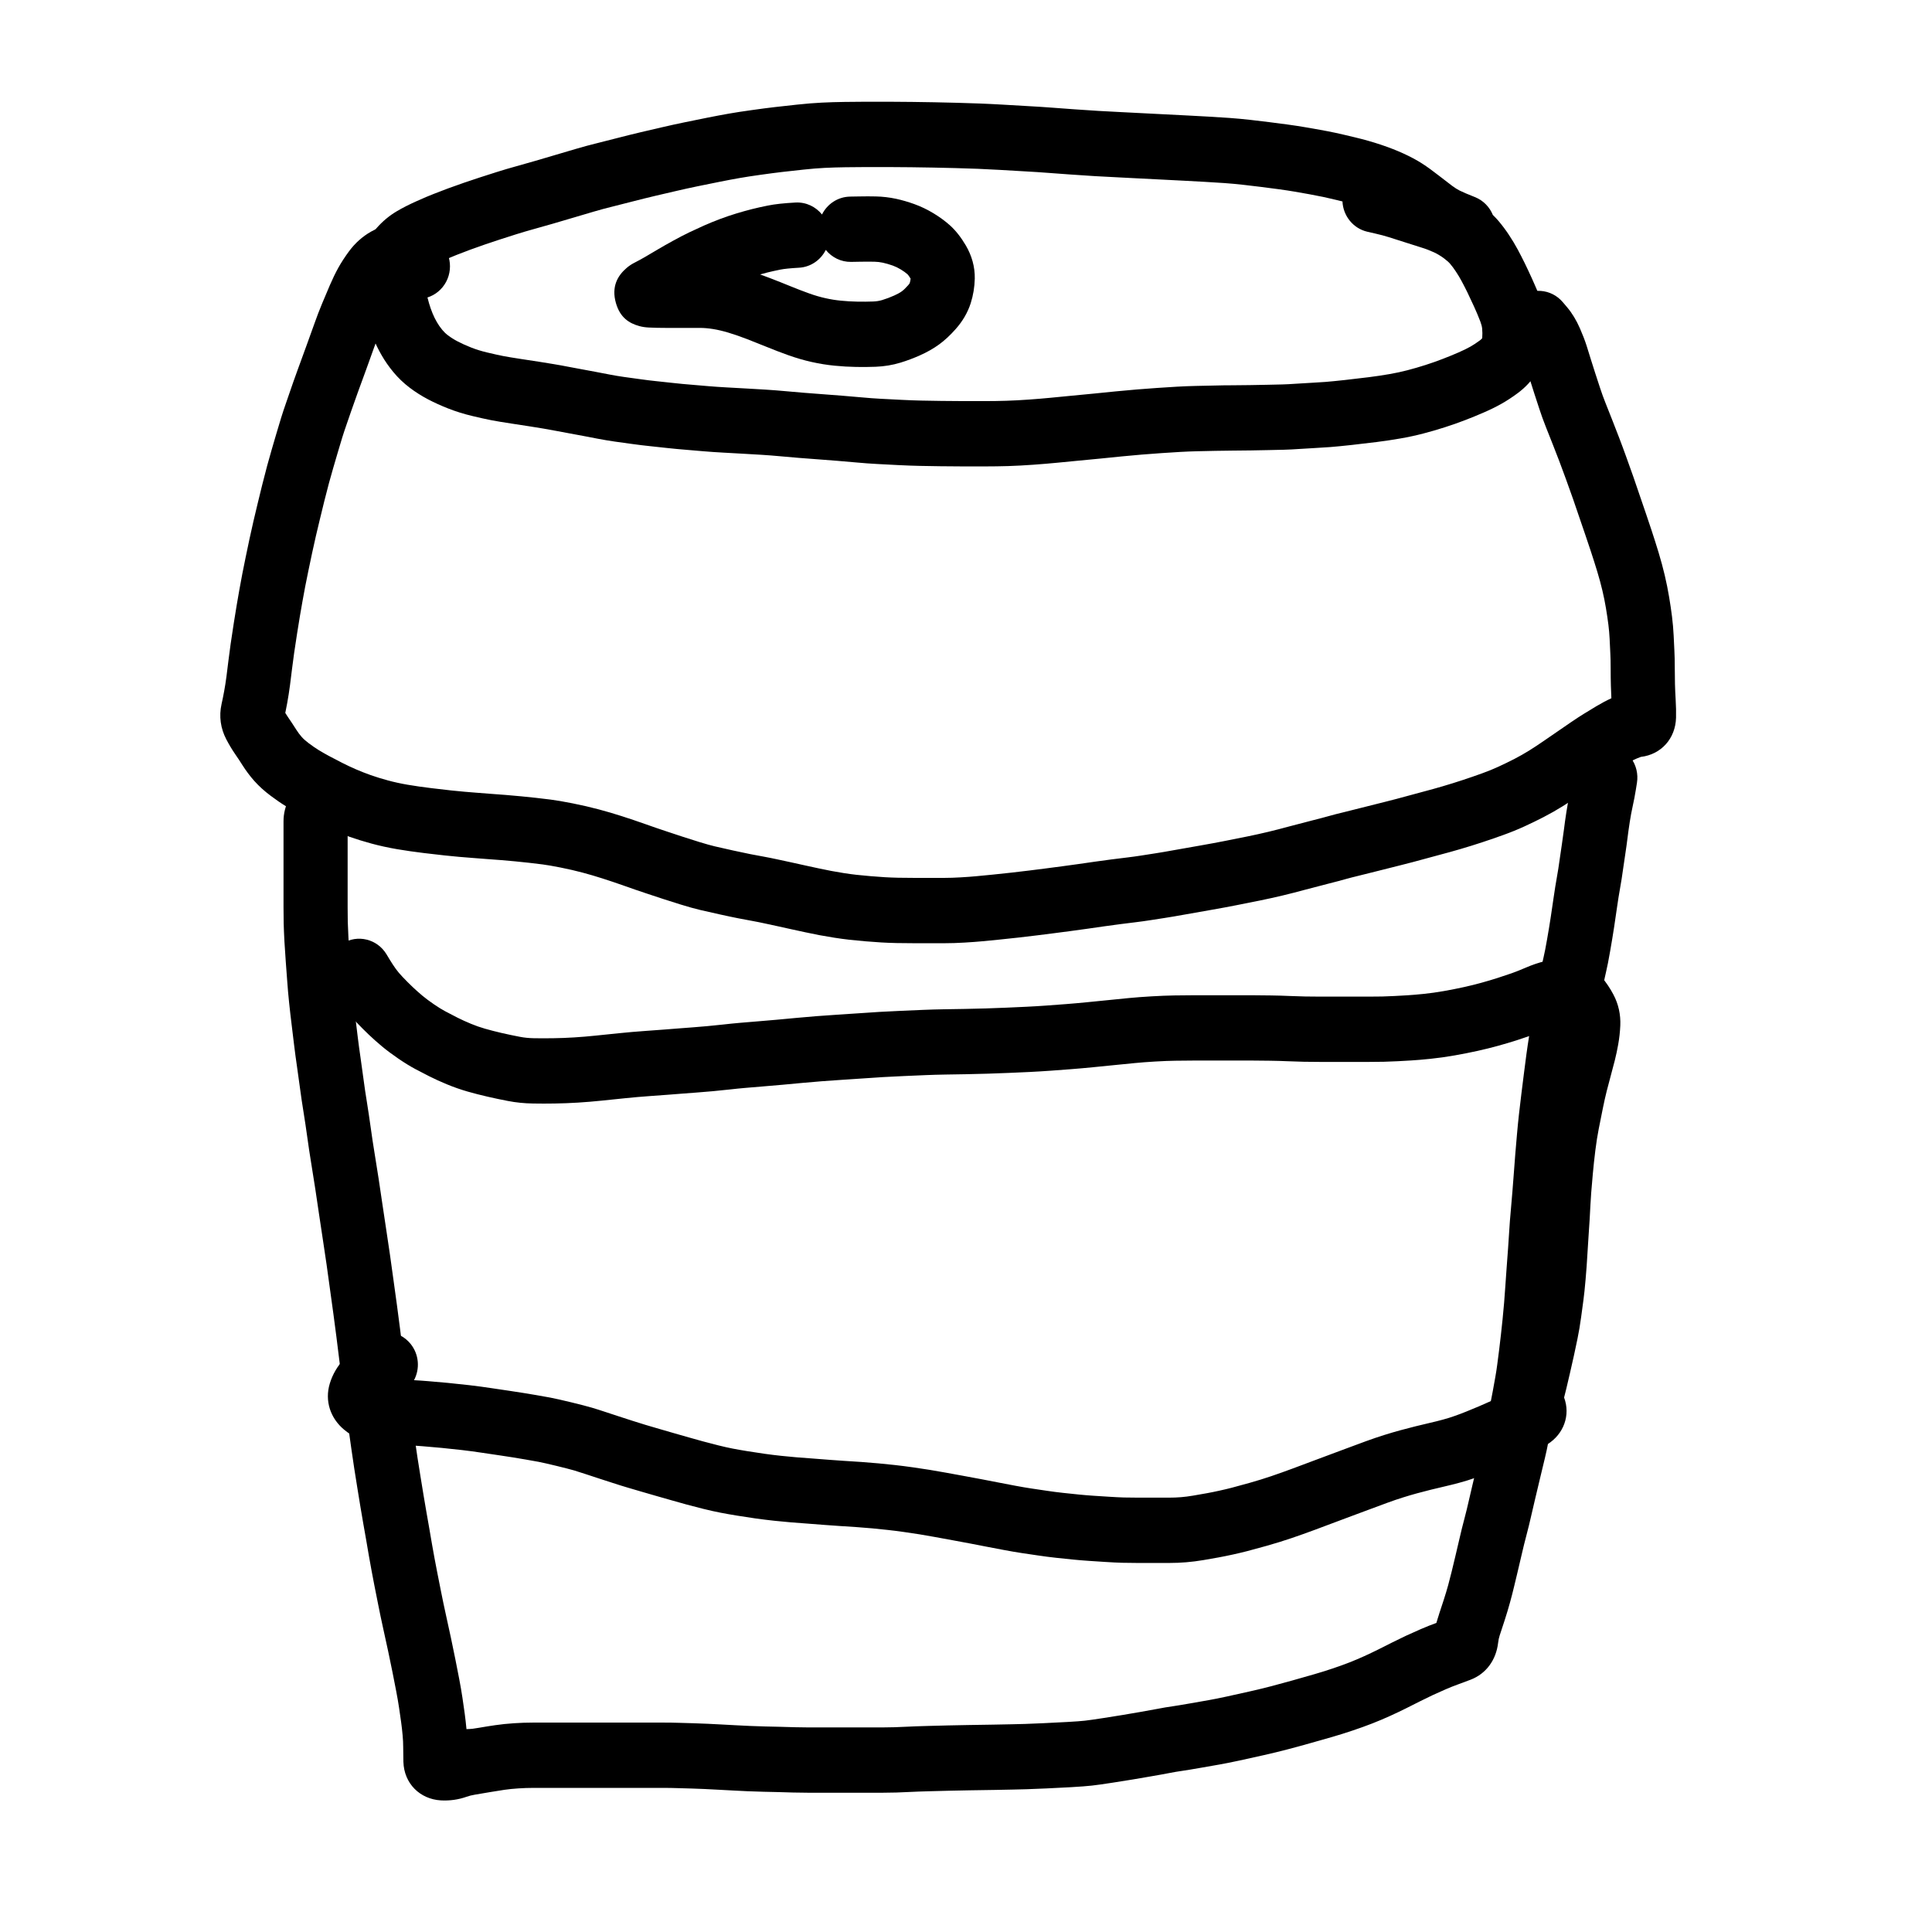
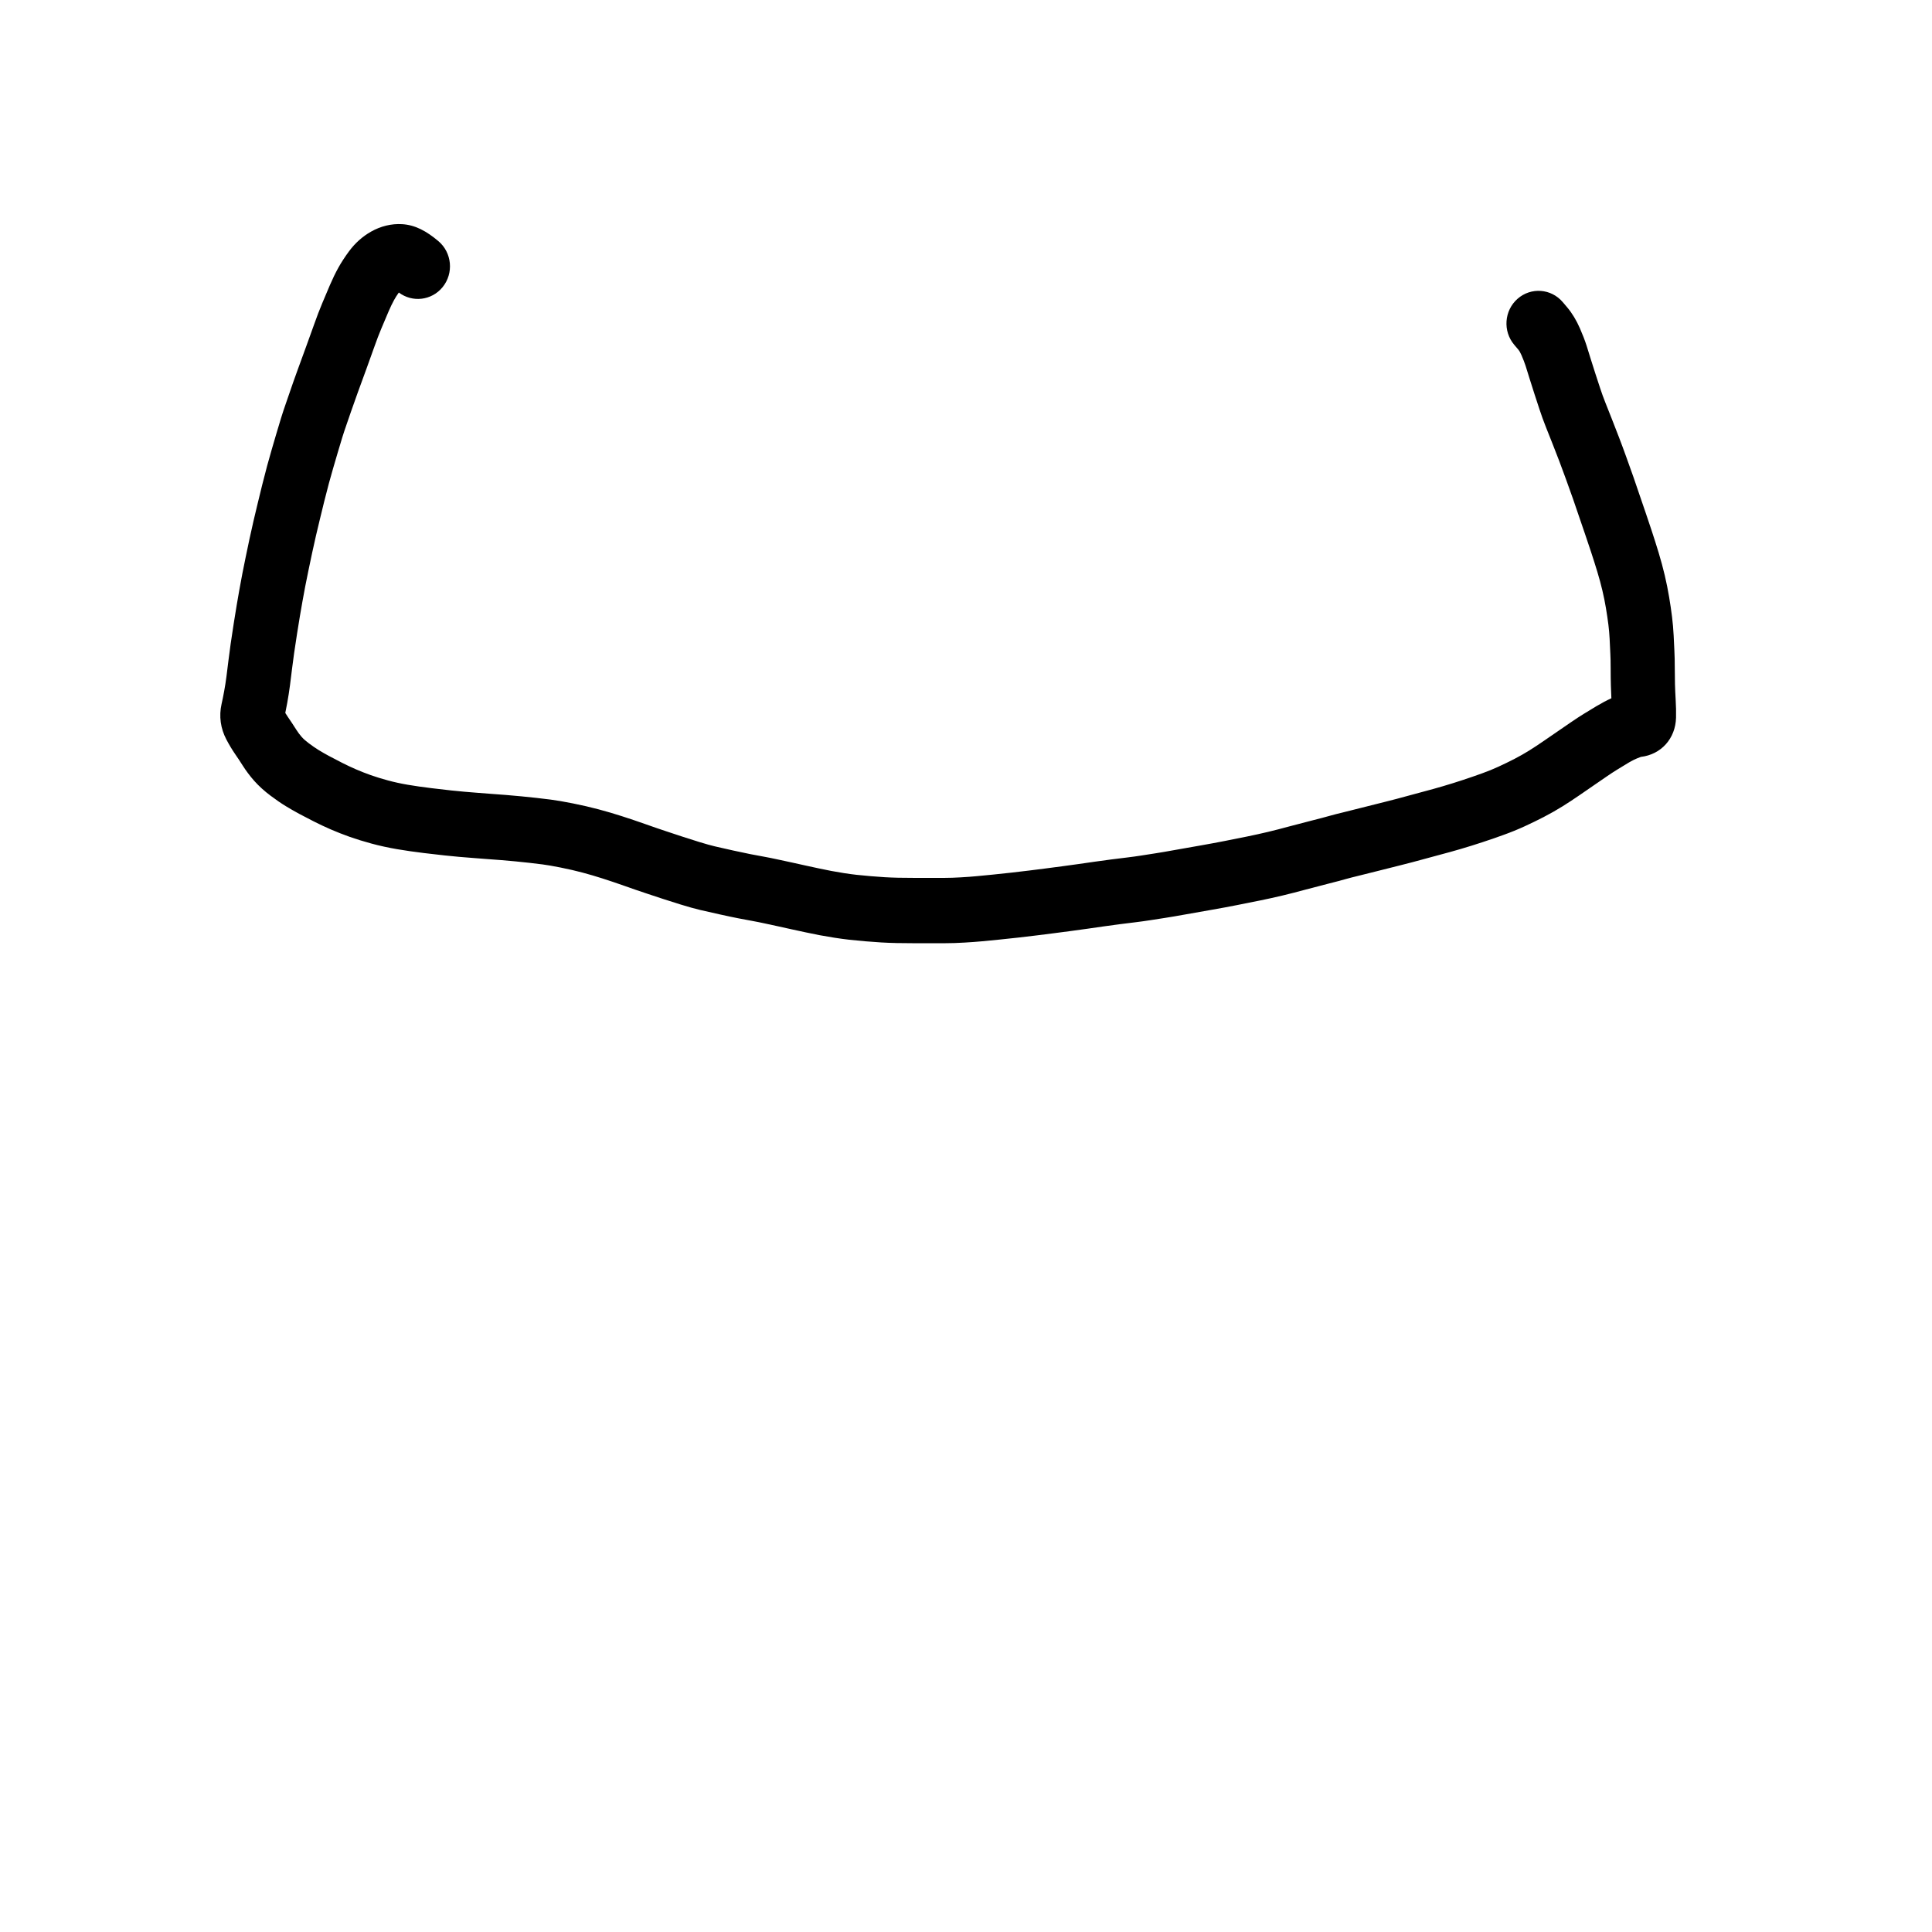
<svg xmlns="http://www.w3.org/2000/svg" fill="#000000" width="800px" height="800px" version="1.1" viewBox="144 144 512 512">
  <g>
-     <path d="m494.41 196.14c-1.082-0.23-2.242-0.457-3.449-0.672-1.344-0.234-2.66-0.465-3.91-0.688-1.172-0.203-2.539-0.41-4.106-0.625-1.621-0.223-3.176-0.426-4.699-0.613-1.488-0.188-3.078-0.379-4.762-0.566-1.605-0.184-3.273-0.336-4.992-0.461-1.793-0.129-3.527-0.234-5.203-0.324-1.719-0.094-3.508-0.191-5.367-0.293-1.828-0.102-3.812-0.203-5.953-0.305-2.18-0.102-4.109-0.199-5.797-0.293-1.637-0.09-3.512-0.188-5.625-0.289-2.164-0.102-4.285-0.215-6.379-0.336-2.066-0.125-4.254-0.27-6.59-0.438-2.289-0.168-4.301-0.316-6.059-0.445-1.652-0.129-3.644-0.258-5.992-0.387-2.391-0.133-4.617-0.266-6.648-0.387-1.988-0.117-3.914-0.211-5.754-0.285-1.887-0.066-3.871-0.133-5.949-0.191-2.066-0.059-4.023-0.102-5.879-0.133-1.875-0.035-3.789-0.062-5.773-0.09-1.926-0.031-3.981-0.047-6.168-0.047h-5.828c-1.609 0-3.414 0.016-5.43 0.047-1.945 0.027-3.785 0.082-5.523 0.168-1.68 0.082-3.543 0.234-5.606 0.457-2.168 0.23-4.062 0.438-5.688 0.629-1.59 0.188-3.484 0.434-5.699 0.746-2.164 0.301-4.039 0.59-5.617 0.867-1.621 0.285-3.375 0.613-5.277 0.996-1.91 0.375-3.856 0.77-5.856 1.188-1.941 0.402-3.797 0.809-5.594 1.23-1.836 0.422-3.707 0.859-5.59 1.301-1.859 0.438-3.824 0.926-5.898 1.461-2.152 0.555-4.027 1.031-5.656 1.438-1.441 0.348-3.039 0.781-4.793 1.297-1.863 0.547-3.668 1.078-5.434 1.605-2.637 0.777-2.637 0.777-5.328 1.57-1.816 0.527-3.555 1.02-5.227 1.48-1.527 0.422-3.07 0.875-4.652 1.375-1.613 0.504-3.055 0.965-4.34 1.391-1.266 0.41-2.582 0.852-3.949 1.32-1.336 0.457-2.621 0.914-3.82 1.359-1.277 0.48-2.438 0.926-3.523 1.348-0.91 0.352-2.18 0.891-3.793 1.617-1.449 0.645-2.629 1.246-3.555 1.797-0.328 0.191-0.648 0.441-0.961 0.754-0.086 0.867-0.125 1.848-0.105 2.914 0.02 1.133 0.109 1.973 0.234 2.484 0.258 1.078 0.547 2.176 0.852 3.266 0.266 0.914 0.574 1.797 0.945 2.691 0.32 0.789 0.703 1.559 1.156 2.336 0.391 0.68 0.863 1.359 1.426 2.039 0.422 0.512 0.922 0.992 1.516 1.441 0.738 0.559 1.578 1.09 2.508 1.578 1.051 0.555 2.269 1.105 3.652 1.652 1.281 0.5 2.672 0.934 4.184 1.293 1.777 0.422 3.219 0.742 4.277 0.949 1.082 0.207 2.633 0.465 4.641 0.77 2.102 0.32 3.769 0.574 5.035 0.77 1.227 0.199 2.469 0.398 3.719 0.605 1.324 0.219 2.602 0.449 3.805 0.688 1.109 0.215 2.273 0.434 3.465 0.648 1.285 0.23 2.531 0.461 3.703 0.688 1.207 0.223 2.508 0.473 3.871 0.742 1.238 0.238 2.469 0.445 3.699 0.621 1.348 0.191 2.828 0.395 4.473 0.617 1.527 0.215 2.875 0.379 4.074 0.5 1.289 0.137 2.824 0.301 4.613 0.496 1.691 0.188 3.262 0.336 4.731 0.449 1.555 0.125 3.094 0.258 4.582 0.391 1.41 0.121 3.016 0.23 4.805 0.328 1.879 0.105 3.633 0.203 5.262 0.293 1.645 0.094 3.316 0.191 5.016 0.293 1.781 0.109 3.578 0.25 5.383 0.418 1.676 0.16 3.273 0.297 4.793 0.418 1.547 0.125 3.188 0.25 4.957 0.379 2.613 0.199 2.613 0.199 5.188 0.398 1.719 0.137 3.484 0.289 5.32 0.453 1.672 0.156 3.277 0.277 4.844 0.359 1.645 0.09 3.496 0.184 5.551 0.285 1.992 0.102 3.742 0.164 5.242 0.195 1.57 0.031 3.32 0.062 5.273 0.09 1.891 0.031 3.816 0.047 5.777 0.047h5.867c1.832 0 3.711-0.027 5.613-0.086 1.898-0.059 3.906-0.168 6.027-0.32 2.164-0.156 4.039-0.312 5.594-0.465 1.676-0.172 3.559-0.352 5.668-0.551 2.043-0.188 4.008-0.375 5.894-0.566 1.914-0.195 3.848-0.387 5.793-0.582 1.996-0.199 3.867-0.371 5.641-0.512 1.695-0.129 3.453-0.262 5.301-0.398 1.855-0.133 3.637-0.246 5.34-0.34 1.75-0.098 3.43-0.164 5.047-0.199 2.312-0.047 2.312-0.047 4.731-0.102 1.73-0.047 3.383-0.07 4.961-0.07 1.441 0 2.965-0.016 4.594-0.047 1.641-0.027 3.188-0.055 4.637-0.086 2.117-0.047 2.117-0.047 3.91-0.09 1.051-0.027 2.238-0.09 3.555-0.184 1.496-0.105 2.918-0.191 4.266-0.254 1.188-0.055 2.391-0.133 3.609-0.227 1.203-0.094 2.941-0.266 5.172-0.508 2.289-0.254 4.414-0.508 6.379-0.754 1.883-0.238 3.691-0.508 5.457-0.816 1.648-0.285 3.231-0.625 4.754-1.023 1.609-0.422 3.199-0.883 4.773-1.387 1.562-0.5 3.059-1.027 4.512-1.59 1.473-0.562 2.887-1.141 4.238-1.734 1.227-0.531 2.266-1.043 3.125-1.523 0.781-0.438 1.625-0.992 2.555-1.68 0.277-0.207 0.473-0.398 0.609-0.586 0.066-0.926 0.055-1.777-0.02-2.559-0.051-0.492-0.199-1.102-0.477-1.836-0.469-1.234-1.016-2.539-1.652-3.934-0.676-1.48-1.281-2.773-1.789-3.82-0.527-1.07-1.055-2.094-1.574-3.059-0.449-0.832-0.938-1.641-1.488-2.469-0.48-0.734-0.996-1.422-1.52-2.043-0.309-0.367-0.871-0.879-1.656-1.461-0.859-0.633-1.727-1.152-2.609-1.562-1.055-0.488-2.125-0.902-3.215-1.234-1.516-0.465-3.047-0.953-4.59-1.461-1.449-0.473-2.82-0.91-4.144-1.32-1.125-0.352-2.297-0.668-3.531-0.945l-2.152-0.492c-3.812-0.875-6.449-4.238-6.621-8.035-2.652-0.641-4.266-1.016-5.356-1.25zm-237.65 19.188c0.008-0.039 0.016-0.082 0.02-0.125 0 0.016-0.004 0.027-0.004 0.043zm284.41-12.711c0.98 1.164 1.898 2.394 2.723 3.648 0.82 1.23 1.582 2.496 2.297 3.816 0.625 1.164 1.246 2.371 1.883 3.664 0.602 1.238 1.27 2.66 1.992 4.25 0.789 1.723 1.492 3.394 2.102 5.004 0.805 2.125 1.32 4.238 1.527 6.344 0.176 1.797 0.195 3.652 0.062 5.523-0.191 2.856-1.043 5.551-2.547 7.953-1.316 2.102-3.019 3.91-5.035 5.394-1.465 1.086-2.91 2.031-4.328 2.824-1.375 0.777-2.922 1.535-4.641 2.281-1.59 0.695-3.234 1.367-4.914 2.012-1.746 0.676-3.559 1.312-5.43 1.91-1.863 0.598-3.746 1.145-5.644 1.641-1.988 0.52-4.035 0.961-6.117 1.32-2.012 0.352-4.086 0.664-6.227 0.934-2.051 0.258-4.258 0.52-6.644 0.785-2.398 0.262-4.289 0.445-5.691 0.555-1.395 0.109-2.773 0.195-4.141 0.262-1.203 0.055-2.484 0.133-3.848 0.23-1.551 0.109-2.981 0.184-4.328 0.219-1.836 0.043-1.836 0.043-3.961 0.09-1.48 0.031-3.059 0.062-4.703 0.09-1.711 0.035-3.344 0.051-4.894 0.051-1.43 0-2.938 0.02-4.551 0.062-2.461 0.055-2.461 0.055-4.785 0.105-1.422 0.031-2.918 0.09-4.481 0.176-1.613 0.086-3.305 0.195-5.051 0.32-1.812 0.133-3.555 0.266-5.211 0.391-1.633 0.133-3.394 0.293-5.281 0.48-1.938 0.195-3.859 0.387-5.769 0.582-1.945 0.195-3.965 0.391-6.039 0.578-2.055 0.195-3.898 0.371-5.559 0.539-1.73 0.168-3.742 0.336-6.035 0.504-2.34 0.168-4.57 0.289-6.719 0.359-2.086 0.059-4.129 0.09-6.129 0.09h-5.867c-2.055 0-4.07-0.016-6.031-0.047-1.965-0.027-3.75-0.059-5.359-0.09-1.672-0.035-3.582-0.105-5.727-0.211-2.086-0.105-3.969-0.203-5.621-0.293-1.773-0.094-3.609-0.227-5.481-0.402-1.754-0.16-3.461-0.305-5.094-0.438-2.547-0.195-2.547-0.195-5.133-0.395-1.773-0.129-3.449-0.258-5.027-0.383-1.605-0.125-3.281-0.273-5.039-0.438-1.621-0.152-3.231-0.277-4.828-0.375-1.676-0.102-3.32-0.199-4.941-0.289-1.621-0.094-3.363-0.188-5.234-0.293-1.957-0.105-3.731-0.227-5.356-0.367-1.477-0.133-2.965-0.262-4.441-0.379-1.621-0.125-3.359-0.289-5.223-0.492-1.77-0.195-3.285-0.359-4.516-0.488-1.387-0.141-2.941-0.332-4.633-0.566-1.648-0.223-3.16-0.434-4.547-0.629-1.5-0.215-3.004-0.469-4.539-0.762-1.348-0.266-2.602-0.508-3.797-0.73-1.137-0.219-2.305-0.438-3.539-0.656-1.281-0.23-2.508-0.461-3.715-0.695-1.062-0.207-2.172-0.41-3.328-0.602-1.223-0.199-2.434-0.398-3.594-0.582-1.207-0.188-2.856-0.441-4.938-0.758-2.203-0.332-3.957-0.625-5.32-0.887-1.336-0.262-2.984-0.625-4.961-1.098-2.262-0.535-4.41-1.203-6.445-2.004-1.93-0.762-3.703-1.562-5.332-2.418-1.738-0.918-3.356-1.938-4.848-3.07-1.641-1.242-3.109-2.648-4.391-4.203-1.156-1.402-2.176-2.863-3.039-4.359-0.84-1.445-1.578-2.941-2.191-4.438-0.609-1.469-1.137-2.981-1.594-4.566-0.379-1.348-0.727-2.672-1.043-3.981-0.449-1.871-0.672-3.949-0.719-6.293-0.031-2.129 0.07-4.125 0.312-5.996 0.414-3.164 1.734-6.043 3.856-8.469 1.582-1.801 3.379-3.305 5.352-4.469 1.512-0.898 3.262-1.785 5.246-2.672 1.855-0.836 3.394-1.488 4.609-1.953 1.109-0.434 2.328-0.902 3.695-1.418 1.379-0.508 2.801-1.016 4.269-1.52 1.438-0.492 2.828-0.957 4.144-1.387 1.352-0.445 2.875-0.934 4.551-1.457 1.758-0.555 3.5-1.07 5.227-1.543 1.586-0.438 3.25-0.91 4.969-1.41 2.656-0.781 2.656-0.781 5.269-1.551 1.766-0.527 3.594-1.066 5.477-1.617 1.992-0.586 3.84-1.086 5.512-1.492 1.539-0.383 3.359-0.844 5.461-1.387 2.184-0.566 4.262-1.082 6.254-1.551 1.918-0.449 3.809-0.891 5.637-1.312 1.914-0.445 3.914-0.887 5.977-1.312 2.039-0.426 4.051-0.832 6.004-1.219 2.004-0.398 3.883-0.754 5.633-1.062 1.793-0.316 3.863-0.637 6.199-0.957 2.316-0.328 4.336-0.594 6.07-0.793 1.688-0.199 3.648-0.414 5.852-0.648 2.352-0.254 4.535-0.43 6.551-0.531 1.945-0.098 3.988-0.16 6.109-0.188 2.078-0.031 3.969-0.051 5.672-0.051h5.828c2.273 0 4.422 0.02 6.422 0.051 1.977 0.027 3.914 0.055 5.809 0.09 1.914 0.031 3.938 0.078 6.062 0.141 2.125 0.059 4.152 0.125 6.109 0.195 1.969 0.078 4 0.176 6.109 0.301 2.031 0.121 4.234 0.25 6.586 0.383 2.445 0.133 4.566 0.27 6.34 0.41 1.719 0.129 3.723 0.277 5.984 0.441 2.258 0.16 4.394 0.301 6.379 0.422 2.016 0.117 4.078 0.227 6.191 0.328 2.152 0.102 4.066 0.199 5.742 0.293 1.641 0.09 3.531 0.188 5.672 0.289 2.18 0.102 4.207 0.207 6.082 0.309 1.848 0.102 3.625 0.199 5.336 0.289 1.766 0.098 3.594 0.211 5.504 0.344 1.957 0.145 3.848 0.316 5.672 0.523 1.758 0.199 3.422 0.398 4.965 0.594 1.566 0.191 3.195 0.406 4.887 0.637 1.75 0.238 3.312 0.477 4.727 0.723 1.266 0.223 2.562 0.453 3.918 0.688 1.43 0.254 2.781 0.52 4.07 0.793 1.254 0.273 2.984 0.672 5.195 1.207 2.406 0.574 4.688 1.223 6.844 1.945 2.176 0.73 4.152 1.5 5.922 2.309 1.848 0.84 3.504 1.727 4.992 2.676 1.348 0.867 2.809 1.926 4.406 3.18 1.359 1.062 2.551 1.977 3.555 2.731 0.707 0.523 1.352 0.93 1.957 1.238 0.723 0.371 2.102 0.965 4.043 1.73 2.25 0.887 3.918 2.637 4.777 4.738 0.559 0.539 1.074 1.09 1.555 1.656z" />
    <path d="m570.9 325.76c-0.039-1.477-0.059-3.059-0.059-4.746 0-1.461-0.027-2.711-0.086-3.789-0.09-1.863-0.09-1.863-0.188-3.945-0.059-1.203-0.168-2.441-0.324-3.711-0.172-1.359-0.387-2.84-0.656-4.434-0.254-1.523-0.562-3.066-0.934-4.629-0.367-1.57-0.816-3.227-1.34-4.961-0.555-1.832-1.129-3.637-1.715-5.414-0.594-1.805-1.078-3.238-1.445-4.305-0.387-1.121-0.887-2.578-1.504-4.398-0.586-1.75-1.188-3.516-1.801-5.266-0.633-1.793-1.254-3.519-1.863-5.203-0.582-1.625-1.164-3.203-1.754-4.738-0.598-1.559-1.188-3.086-1.77-4.555-0.898-2.269-0.898-2.269-1.773-4.469-0.641-1.617-1.211-3.191-1.719-4.746-0.438-1.34-0.875-2.684-1.324-4.047-0.469-1.422-0.898-2.781-1.297-4.078-0.367-1.203-0.719-2.336-1.047-3.367-0.258-0.797-0.633-1.773-1.125-2.902-0.293-0.664-0.559-1.105-0.734-1.316l-1.152-1.359c-3.066-3.617-2.672-9.082 0.883-12.203 3.551-3.121 8.914-2.723 11.98 0.898l1.172 1.379c1.328 1.582 2.434 3.43 3.363 5.547 0.723 1.645 1.305 3.156 1.77 4.594 0.359 1.137 0.734 2.336 1.117 3.594 0.355 1.168 0.75 2.41 1.18 3.715 0.453 1.379 0.902 2.75 1.34 4.094 0.387 1.188 0.84 2.426 1.352 3.719 0.871 2.199 0.871 2.199 1.773 4.477 0.609 1.543 1.227 3.125 1.844 4.742 0.633 1.648 1.258 3.344 1.875 5.059 0.617 1.703 1.246 3.473 1.906 5.332 0.648 1.852 1.277 3.688 1.875 5.481 0.602 1.766 1.09 3.195 1.461 4.269 0.395 1.148 0.902 2.656 1.523 4.539 0.633 1.914 1.246 3.856 1.848 5.832 0.629 2.078 1.168 4.086 1.625 6.019 0.457 1.938 0.844 3.863 1.16 5.766 0.309 1.824 0.562 3.543 0.762 5.16 0.211 1.707 0.359 3.387 0.438 5.039 0.102 2.078 0.102 2.078 0.188 3.906 0.074 1.367 0.109 2.926 0.109 4.676 0 1.539 0.02 2.965 0.051 4.281 0.035 1.297 0.094 2.656 0.18 4.078 0.105 1.758 0.141 3.367 0.102 4.84-0.145 5.465-3.898 9.734-9.324 10.371-1.512 0.555-2.344 0.996-3.266 1.543-1.086 0.645-2.086 1.254-3.047 1.855-0.867 0.535-1.793 1.141-2.785 1.824-1.074 0.73-2.191 1.5-3.344 2.297-1.199 0.832-2.488 1.719-3.84 2.644-1.465 1.008-2.949 1.984-4.477 2.941-1.594 0.992-3.269 1.945-5.047 2.863-1.676 0.863-3.352 1.676-5.016 2.438-1.781 0.82-3.629 1.57-5.531 2.254-1.773 0.645-3.633 1.285-5.578 1.93-1.969 0.652-3.941 1.266-5.922 1.844-1.961 0.57-3.535 1.012-4.746 1.324-1.055 0.27-2.613 0.691-4.664 1.262-2.168 0.602-4.332 1.172-6.481 1.707-2.062 0.512-4.172 1.043-6.301 1.586-2.207 0.566-3.891 0.988-5.07 1.266-1.008 0.238-2.016 0.5-2.988 0.77-1.207 0.348-2.812 0.77-4.852 1.285-1.891 0.473-3.824 0.977-5.785 1.508-2.117 0.578-4.172 1.105-6.176 1.586-2.008 0.48-4.016 0.922-6.043 1.336-2.914 0.582-2.914 0.582-6.039 1.207-2.164 0.43-4.391 0.844-6.68 1.242-2.219 0.387-4.481 0.785-6.773 1.195-2.394 0.434-4.266 0.75-5.633 0.961-1.254 0.188-2.504 0.387-3.793 0.59-1.375 0.215-2.762 0.406-4.199 0.582-1.258 0.145-2.602 0.312-4.027 0.5-1.445 0.191-2.891 0.387-4.332 0.59-1.441 0.199-2.801 0.398-4.117 0.594-1.344 0.191-2.887 0.406-4.637 0.637-2.465 0.324-2.465 0.324-4.457 0.582-1.262 0.164-2.68 0.344-4.258 0.539-1.59 0.199-3.262 0.398-5.008 0.594-1.758 0.199-3.465 0.383-5.129 0.547-1.641 0.164-3.117 0.309-4.434 0.434-1.418 0.133-3.019 0.25-4.777 0.352-1.844 0.113-3.57 0.168-5.184 0.168h-8.312c-1.492 0-2.965-0.012-4.449-0.043-1.488-0.031-2.875-0.086-4.164-0.164-1.262-0.074-2.656-0.176-4.184-0.305-1.531-0.133-2.922-0.266-4.203-0.406-1.297-0.148-2.621-0.328-3.977-0.539-1.328-0.207-2.621-0.43-3.93-0.672-1.23-0.238-2.492-0.496-3.789-0.773-1.25-0.266-2.457-0.527-3.66-0.793-1.129-0.254-2.289-0.512-3.492-0.773s-2.391-0.52-3.606-0.781c-1.078-0.234-2.172-0.457-3.316-0.664-1.805-0.34-1.805-0.34-3.621-0.68-1.266-0.246-2.957-0.602-5.094-1.074-2.102-0.465-3.777-0.844-5.035-1.141-1.43-0.336-3.164-0.82-5.266-1.469-1.93-0.602-3.457-1.086-4.602-1.461-1.098-0.359-2.574-0.848-4.418-1.461-1.902-0.629-3.891-1.312-5.941-2.047-1.934-0.684-3.812-1.316-5.656-1.906-1.766-0.57-3.551-1.094-5.356-1.574-1.766-0.469-3.699-0.918-5.781-1.332-2.094-0.414-3.691-0.688-4.734-0.82-1.234-0.16-2.434-0.301-3.57-0.43-1.191-0.125-2.445-0.258-3.762-0.391-1.266-0.125-2.469-0.234-3.617-0.32-1.836-0.137-1.836-0.137-3.805-0.285-1.297-0.102-2.543-0.199-3.738-0.289-1.246-0.094-2.469-0.191-3.676-0.297-1.234-0.109-2.504-0.234-3.777-0.371-1.301-0.133-3.141-0.348-5.539-0.637-2.481-0.301-4.84-0.641-7.102-1.023-2.363-0.406-4.629-0.902-6.797-1.488-2.098-0.57-4.023-1.168-5.801-1.793-1.738-0.621-3.398-1.27-4.981-1.957-1.559-0.68-3.09-1.398-4.586-2.16-1.395-0.711-2.652-1.367-3.812-1.984-1.211-0.656-2.391-1.332-3.547-2.035-1.266-0.773-2.594-1.691-4.004-2.75-1.645-1.23-3.082-2.527-4.336-3.934-1.137-1.285-2.176-2.668-3.133-4.18-0.629-0.996-1.242-1.926-1.848-2.797-0.875-1.266-1.68-2.606-2.414-4.012-1.523-2.902-1.992-6.144-1.262-9.383 0.227-0.996 0.457-2.133 0.688-3.402 0.23-1.254 0.434-2.555 0.605-3.871 0.188-1.465 0.359-2.848 0.516-4.148 0.168-1.398 0.367-2.922 0.602-4.539 0.23-1.652 0.508-3.496 0.832-5.508 0.316-2.008 0.574-3.606 0.777-4.793 0.199-1.195 0.43-2.519 0.688-3.965 0.262-1.465 0.523-2.883 0.793-4.285 0.262-1.348 0.555-2.793 0.879-4.367 0.316-1.527 0.652-3.121 1.008-4.805 0.367-1.691 0.727-3.305 1.078-4.84 0.352-1.52 0.711-3.027 1.066-4.481 0.355-1.484 0.758-3.148 1.215-4.977 0.465-1.875 0.91-3.606 1.34-5.188 0.43-1.602 0.836-3.035 1.203-4.269 0.547-1.867 0.547-1.867 1.191-4.07 0.453-1.551 0.879-2.965 1.273-4.242 0.414-1.344 0.848-2.656 1.301-3.938 0.398-1.133 0.797-2.289 1.199-3.477 0.438-1.297 1.062-3.066 1.887-5.336 1.195-3.277 1.195-3.277 2.34-6.414 0.75-2.062 1.441-3.984 2.066-5.734 0.691-1.965 1.406-3.836 2.141-5.582 0.688-1.664 1.355-3.246 2-4.731 0.738-1.711 1.48-3.246 2.234-4.613 0.805-1.449 1.758-2.914 2.879-4.43 1.594-2.141 3.535-3.887 5.812-5.18 2.566-1.441 5.356-2.144 8.227-1.977 3.449 0.199 6.445 1.816 9.625 4.504 3.609 3.055 4.106 8.508 1.109 12.188-2.898 3.551-8 4.141-11.598 1.422-0.5 0.707-0.918 1.367-1.25 1.973-0.461 0.832-0.957 1.859-1.484 3.082-0.613 1.41-1.246 2.91-1.914 4.523-0.609 1.457-1.207 3.008-1.797 4.688-0.648 1.82-1.352 3.781-2.117 5.887-1.148 3.144-1.148 3.144-2.34 6.41-0.777 2.144-1.363 3.797-1.754 4.945-0.426 1.262-0.852 2.496-1.277 3.707-0.371 1.059-0.734 2.148-1.082 3.273-0.367 1.195-0.77 2.531-1.199 4-0.645 2.199-0.645 2.199-1.203 4.109-0.332 1.113-0.695 2.402-1.09 3.871-0.398 1.461-0.812 3.074-1.25 4.836-0.445 1.789-0.836 3.398-1.188 4.871-0.348 1.422-0.691 2.859-1.027 4.316-0.332 1.441-0.672 2.965-1.012 4.547-0.348 1.641-0.68 3.219-0.988 4.703-0.309 1.496-0.59 2.891-0.836 4.144-0.246 1.289-0.492 2.629-0.742 4.023-0.25 1.398-0.469 2.664-0.66 3.805-0.191 1.121-0.438 2.66-0.75 4.633-0.309 1.922-0.57 3.648-0.789 5.211-0.219 1.52-0.402 2.906-0.551 4.16-0.164 1.352-0.34 2.785-0.539 4.324-0.215 1.629-0.461 3.215-0.742 4.754-0.168 0.922-0.336 1.797-0.508 2.621 0.219 0.367 0.445 0.719 0.676 1.051 0.746 1.078 1.5 2.219 2.242 3.394 0.453 0.715 0.941 1.367 1.449 1.941 0.441 0.492 1.043 1.035 1.816 1.617 1.004 0.754 1.898 1.367 2.668 1.84 0.887 0.539 1.805 1.066 2.727 1.562 1.027 0.551 2.191 1.156 3.488 1.816 1.191 0.605 2.406 1.18 3.652 1.719 1.227 0.531 2.531 1.047 3.898 1.531 1.352 0.48 2.887 0.953 4.598 1.418 1.645 0.445 3.391 0.828 5.219 1.141 1.977 0.336 4.078 0.637 6.309 0.906 2.312 0.281 4.07 0.484 5.289 0.613 1.195 0.125 2.352 0.238 3.469 0.336 1.141 0.102 2.305 0.195 3.488 0.285 1.215 0.094 2.477 0.191 3.746 0.289 1.945 0.145 1.945 0.145 3.789 0.285 1.289 0.098 2.637 0.215 4.039 0.359 1.352 0.137 2.641 0.27 3.894 0.402 1.258 0.141 2.543 0.293 3.863 0.461 1.492 0.191 3.434 0.523 5.887 1.008 2.434 0.488 4.707 1.012 6.828 1.578 2.082 0.555 4.144 1.16 6.164 1.812 1.988 0.637 4.031 1.324 6.141 2.07 1.949 0.695 3.816 1.34 5.609 1.93 1.836 0.613 3.293 1.094 4.356 1.441 1.051 0.344 2.512 0.809 4.356 1.383 1.734 0.535 3.125 0.922 4.129 1.16 1.18 0.277 2.789 0.641 4.828 1.094 2 0.441 3.555 0.77 4.598 0.973 1.781 0.332 1.781 0.332 3.551 0.664 1.301 0.238 2.59 0.496 3.82 0.77 1.188 0.254 2.394 0.516 3.606 0.777 1.238 0.27 2.445 0.535 3.578 0.793 1.133 0.25 2.305 0.504 3.516 0.762 1.188 0.254 2.34 0.488 3.418 0.695 1.094 0.207 2.223 0.398 3.387 0.582 1.129 0.176 2.231 0.324 3.262 0.441 1.102 0.121 2.352 0.242 3.754 0.359 1.395 0.121 2.644 0.211 3.758 0.277 1.082 0.062 2.269 0.113 3.535 0.141 1.344 0.027 2.707 0.039 4.094 0.039h8.312c1.258 0 2.648-0.047 4.199-0.141 1.59-0.09 2.988-0.195 4.18-0.309 1.293-0.121 2.746-0.262 4.363-0.422 1.59-0.16 3.227-0.332 4.906-0.523 1.688-0.191 3.297-0.383 4.824-0.57 1.547-0.195 2.934-0.371 4.164-0.527 1.977-0.258 1.977-0.258 4.43-0.582 1.684-0.223 3.16-0.426 4.394-0.602 1.328-0.199 2.738-0.402 4.223-0.609 1.484-0.211 2.973-0.41 4.465-0.609 1.512-0.199 2.941-0.379 4.262-0.527 1.203-0.145 2.394-0.312 3.535-0.488 1.301-0.211 2.598-0.414 3.898-0.609 1.184-0.18 2.914-0.477 5.184-0.887 2.336-0.418 4.625-0.82 6.863-1.211 2.168-0.379 4.273-0.77 6.289-1.168 3.106-0.621 3.106-0.621 5.996-1.199 1.816-0.371 3.637-0.773 5.457-1.207 1.824-0.438 3.711-0.922 5.68-1.461 2.086-0.562 4.125-1.094 6.098-1.59 1.871-0.469 3.324-0.855 4.383-1.156 1.227-0.344 2.453-0.66 3.684-0.949 1.051-0.25 2.644-0.648 4.777-1.199 2.18-0.551 4.309-1.086 6.402-1.609 2.004-0.5 4.019-1.031 6.051-1.594 2.144-0.594 3.797-1.043 4.961-1.34 1.008-0.262 2.426-0.656 4.234-1.184 1.789-0.523 3.57-1.078 5.352-1.668 1.801-0.594 3.516-1.188 5.156-1.781 1.473-0.527 2.879-1.102 4.231-1.723 1.438-0.656 2.879-1.359 4.309-2.094 1.363-0.707 2.652-1.438 3.844-2.18 1.297-0.812 2.574-1.652 3.863-2.543 1.352-0.918 2.606-1.781 3.773-2.594 1.191-0.824 2.34-1.617 3.434-2.359 1.191-0.82 2.336-1.566 3.391-2.219 1.043-0.656 2.172-1.344 3.359-2.043 1.363-0.812 2.691-1.523 4.008-2.129-0.059-1.125-0.102-2.219-0.129-3.289zm-320.4-105.21c0.027-0.012 0.055-0.023 0.078-0.039-0.008 0.008-0.016 0.012-0.023 0.016z" />
-     <path d="m355.72 214.95c-2.297 0.129-3.969 0.305-4.926 0.5-1.27 0.254-2.426 0.512-3.469 0.773-0.609 0.156-1.238 0.324-1.883 0.508 0.844 0.297 1.691 0.609 2.535 0.938 1.895 0.73 3.723 1.457 5.5 2.184 1.605 0.66 3.254 1.293 4.953 1.906 1.492 0.535 2.922 0.953 4.32 1.262 1.387 0.312 2.746 0.531 4.102 0.66 1.465 0.148 2.891 0.23 4.309 0.254 1.457 0.031 2.887 0.016 4.258-0.035 0.867-0.035 1.652-0.164 2.367-0.383 1.059-0.32 2.113-0.719 3.188-1.199 0.855-0.379 1.516-0.75 2.016-1.113 0.438-0.316 1-0.844 1.672-1.605 0.289-0.324 0.402-0.516 0.43-0.598 0.117-0.375 0.195-0.762 0.23-1.16-0.387-0.645-0.688-1.031-0.812-1.145-0.453-0.406-1.059-0.844-1.805-1.297-0.699-0.426-1.402-0.762-2.102-1.016-0.918-0.324-1.812-0.586-2.648-0.766-0.727-0.156-1.445-0.242-2.199-0.258-1.109-0.027-2.387-0.027-3.848 0l-2.344 0.043c-2.703 0.047-5.133-1.199-6.723-3.176-1.328 2.664-3.981 4.555-7.121 4.723zm29.617 2.637c0.004-0.039 0.004-0.074 0.004-0.113v0.031zm-16.059-21.488 2.312-0.039c1.68-0.035 3.211-0.035 4.562 0 1.77 0.039 3.535 0.246 5.324 0.625 1.59 0.348 3.176 0.809 4.769 1.379 1.777 0.637 3.492 1.461 5.152 2.465 1.605 0.977 3.047 2.023 4.34 3.18 1.57 1.414 2.941 3.18 4.195 5.301 1.609 2.734 2.453 5.711 2.394 8.832-0.051 2.234-0.41 4.41-1.078 6.512-0.801 2.508-2.16 4.797-3.977 6.844-1.445 1.637-2.918 3.012-4.426 4.102-1.496 1.09-3.191 2.043-5.055 2.871-1.691 0.758-3.41 1.402-5.156 1.934-2.09 0.637-4.269 0.996-6.555 1.09-1.727 0.066-3.477 0.082-5.227 0.047-1.852-0.031-3.734-0.141-5.625-0.328-2.035-0.195-4.082-0.527-6.121-0.984-2.078-0.461-4.188-1.078-6.332-1.848-1.93-0.695-3.816-1.418-5.641-2.168-1.664-0.68-3.391-1.367-5.195-2.066-1.652-0.641-3.281-1.203-4.891-1.691-1.465-0.441-2.832-0.762-4.102-0.965-1.234-0.195-2.375-0.293-3.426-0.293h-8.934c-1.789 0-3.352-0.035-4.664-0.105-0.852-0.043-1.629-0.145-2.477-0.375-2.766-0.762-5.125-2.285-6.219-6.121-1.223-4.297 0.414-7.211 2.832-9.285 0.73-0.629 1.441-1.066 2.203-1.453 0.891-0.457 1.805-0.957 2.695-1.473 1.039-0.609 2.129-1.25 3.242-1.91 1.242-0.738 2.637-1.535 4.18-2.379 1.602-0.879 3.051-1.629 4.352-2.254 1.219-0.582 2.477-1.164 3.793-1.75 1.391-0.617 2.816-1.199 4.293-1.754 1.461-0.547 2.914-1.039 4.356-1.477 1.402-0.426 2.762-0.805 4.07-1.137 1.316-0.332 2.742-0.648 4.246-0.949 1.875-0.383 4.277-0.637 7.316-0.805 2.812-0.152 5.379 1.105 7.035 3.168 1.379-2.766 4.176-4.684 7.434-4.738z" />
-     <path d="m525.35 571.81c0.367-1.086 0.785-2.352 1.254-3.82 0.441-1.367 0.836-2.68 1.184-3.938 0.352-1.289 0.66-2.484 0.922-3.582 0.289-1.215 0.613-2.562 0.965-4.012 0.344-1.43 0.703-2.969 1.078-4.598 0.406-1.793 0.863-3.644 1.367-5.527 0.445-1.711 0.785-3.09 1.016-4.148 0.273-1.215 0.645-2.824 1.125-4.832 0.715-3.004 0.715-3.004 1.473-6.191 0.715-2.973 0.715-2.973 1.199-4.996 0.254-1.055 0.477-2.102 0.68-3.18 0.227-1.16 0.562-2.898 1.012-5.254 0.449-2.297 0.781-4.016 0.992-5.144 0.211-1.152 0.426-2.348 0.652-3.621 0.199-1.117 0.367-2.199 0.508-3.285 0.156-1.168 0.332-2.523 0.523-4.062 0.191-1.504 0.344-2.824 0.465-3.953 0.199-1.871 0.199-1.871 0.43-4.023 0.152-1.414 0.285-2.867 0.406-4.359 0.125-1.508 0.23-2.981 0.328-4.449 0.102-1.504 0.215-3.133 0.344-4.891 0.125-1.746 0.254-3.469 0.383-5.168 0.121-1.645 0.227-3.215 0.312-4.715 0.098-1.652 0.234-3.406 0.406-5.254 0.16-1.711 0.301-3.367 0.426-4.996 0.133-1.633 0.262-3.297 0.387-4.996 0.129-1.723 0.254-3.398 0.383-5.035 0.129-1.656 0.277-3.371 0.438-5.121 0.156-1.812 0.336-3.613 0.531-5.367 0.191-1.789 0.406-3.598 0.637-5.394 0.336-2.672 0.336-2.672 0.672-5.367 0.227-1.848 0.453-3.59 0.676-5.219 0.227-1.668 0.477-3.332 0.742-4.969 0.27-1.672 0.555-3.32 0.859-4.945 0.281-1.48 0.508-2.769 0.68-3.836 0.199-1.242 0.43-2.59 0.703-4.074 0.375-2.023 0.375-2.023 0.723-3.898 0.254-1.328 0.531-2.652 0.852-4.016 0.234-0.977 0.535-2.508 0.891-4.559 0.375-2.137 0.703-4.109 0.977-5.914 0.281-1.848 0.547-3.652 0.797-5.41 0.27-1.883 0.559-3.672 0.863-5.367 0.262-1.465 0.48-2.844 0.656-4.172 0.203-1.477 0.422-2.969 0.652-4.457 0.211-1.371 0.391-2.66 0.539-3.867 0.168-1.391 0.387-2.949 0.656-4.684 0.281-1.84 0.605-3.566 0.961-5.152 0.273-1.254 0.496-2.41 0.664-3.473l0.293-1.844c0.754-4.719 5.117-7.922 9.75-7.156 4.629 0.766 7.777 5.211 7.023 9.93l-0.293 1.836c-0.223 1.414-0.512 2.91-0.867 4.523-0.27 1.219-0.52 2.559-0.746 4.019-0.242 1.566-0.434 2.949-0.582 4.148-0.168 1.383-0.371 2.84-0.609 4.406-0.223 1.41-0.426 2.801-0.609 4.137-0.207 1.562-0.469 3.203-0.777 4.922-0.266 1.48-0.52 3.062-0.758 4.738-0.258 1.812-0.531 3.672-0.82 5.574-0.297 1.945-0.645 4.047-1.039 6.289-0.41 2.371-0.777 4.234-1.102 5.594-0.254 1.074-0.48 2.148-0.68 3.191-0.344 1.859-0.344 1.859-0.719 3.867-0.242 1.32-0.449 2.527-0.629 3.656-0.203 1.254-0.457 2.688-0.762 4.301-0.273 1.469-0.535 2.957-0.781 4.496-0.246 1.516-0.473 3.031-0.68 4.547-0.211 1.551-0.426 3.211-0.645 5.008-0.34 2.715-0.34 2.715-0.68 5.414-0.219 1.707-0.418 3.394-0.602 5.086-0.184 1.652-0.348 3.32-0.5 5.031-0.152 1.703-0.293 3.348-0.418 4.926-0.125 1.609-0.25 3.266-0.379 4.961-0.129 1.73-0.258 3.43-0.391 5.07-0.129 1.699-0.281 3.449-0.449 5.258-0.152 1.652-0.273 3.199-0.355 4.637-0.094 1.598-0.207 3.269-0.336 5.008-0.129 1.688-0.254 3.398-0.379 5.133-0.129 1.727-0.238 3.328-0.336 4.769-0.102 1.539-0.215 3.113-0.348 4.719-0.133 1.637-0.281 3.234-0.449 4.801-0.23 2.148-0.23 2.148-0.426 4.016-0.137 1.25-0.301 2.68-0.504 4.289-0.199 1.578-0.379 2.977-0.535 4.148-0.172 1.344-0.387 2.723-0.633 4.094-0.227 1.285-0.453 2.527-0.676 3.734-0.223 1.203-0.562 2.977-1.016 5.289-0.445 2.332-0.785 4.086-1.004 5.223-0.25 1.312-0.535 2.637-0.852 3.965-0.488 2.023-0.488 2.023-1.195 4.977-0.754 3.176-0.754 3.176-1.473 6.191-0.461 1.934-0.816 3.461-1.059 4.547-0.285 1.293-0.676 2.891-1.188 4.84-0.453 1.711-0.859 3.352-1.223 4.949-0.391 1.711-0.766 3.309-1.129 4.812-0.352 1.449-0.668 2.769-0.949 3.957-0.312 1.305-0.672 2.699-1.078 4.18-0.414 1.512-0.887 3.074-1.398 4.656-0.488 1.535-0.938 2.894-1.324 4.039-0.188 0.555-0.328 1.215-0.418 1.984-0.52 4.426-3.098 8.121-7.262 9.723-1.152 0.445-2.309 0.879-3.477 1.297-0.906 0.324-1.965 0.742-3.148 1.254-1.305 0.566-2.469 1.09-3.445 1.543-1.023 0.484-2.129 1.02-3.309 1.613-1.227 0.613-2.441 1.223-3.68 1.852-1.312 0.66-2.734 1.332-4.25 2.023-1.57 0.719-3.18 1.395-4.816 2.035-1.625 0.633-3.363 1.262-5.195 1.871-1.848 0.625-3.734 1.215-5.695 1.777-1.82 0.52-3.703 1.055-5.652 1.605-1.992 0.566-3.953 1.102-5.883 1.605-1.969 0.516-4.047 1.02-6.219 1.512-2.137 0.484-4.289 0.965-6.461 1.43-2.238 0.48-3.961 0.824-5.211 1.043-1.109 0.191-2.762 0.48-4.949 0.867-2.281 0.402-4.031 0.691-5.285 0.871-0.992 0.141-1.992 0.309-2.984 0.504-1.227 0.242-2.894 0.547-5.027 0.91-2.078 0.359-3.695 0.637-4.852 0.832-1.195 0.199-2.949 0.48-5.277 0.84-2.394 0.375-4.231 0.633-5.578 0.785-1.348 0.148-3.152 0.285-5.473 0.418-2.188 0.121-4.391 0.234-6.613 0.336-2.242 0.105-3.961 0.176-5.172 0.207-1.164 0.035-2.356 0.062-3.543 0.09-1.246 0.035-2.945 0.066-5.137 0.102-2.121 0.023-4.316 0.059-6.606 0.102-2.262 0.039-3.988 0.074-5.172 0.105-2.09 0.055-2.09 0.055-5.262 0.137-2.207 0.059-3.852 0.117-4.938 0.176-1.195 0.062-2.473 0.117-3.867 0.164-1.379 0.039-2.684 0.059-3.918 0.059h-19.215c-1.422 0-2.84-0.02-4.285-0.059-1.316-0.043-2.602-0.082-3.82-0.113-1.285-0.027-2.613-0.055-3.984-0.09-1.422-0.031-2.844-0.078-4.266-0.141-1.414-0.062-2.762-0.129-4.078-0.203-1.203-0.074-2.422-0.137-3.656-0.195-1.289-0.062-2.523-0.125-3.66-0.188-1.074-0.055-2.215-0.098-3.383-0.129-1.309-0.027-2.594-0.062-3.852-0.109-1.109-0.039-2.289-0.059-3.531-0.059h-34.68c-1.215 0-2.516 0.043-3.902 0.137-1.348 0.086-2.578 0.215-3.688 0.375-1.258 0.184-2.504 0.383-3.766 0.602-1.961 0.332-1.961 0.332-3.992 0.676-0.859 0.141-1.605 0.328-2.231 0.555-2.184 0.777-4.481 1.098-6.859 0.965-5.496-0.332-9.742-4.441-9.902-10.25-0.031-1.246-0.051-2.539-0.051-3.879 0-0.98-0.051-2.019-0.152-3.106-0.113-1.238-0.242-2.379-0.391-3.469-0.145-1.105-0.328-2.375-0.551-3.836-0.203-1.363-0.453-2.809-0.754-4.367-0.305-1.613-0.629-3.277-0.977-4.996-0.352-1.73-0.727-3.555-1.125-5.449-0.406-1.91-0.852-3.938-1.328-6.086-0.496-2.238-0.957-4.441-1.383-6.613-0.414-2.09-0.742-3.758-0.996-5.012-0.266-1.32-0.512-2.625-0.738-3.879-0.234-1.258-0.465-2.547-0.703-3.898-0.344-1.992-0.344-1.992-0.715-4.18-0.25-1.461-0.5-2.887-0.762-4.312-0.262-1.469-0.523-3-0.785-4.606-0.25-1.559-0.52-3.207-0.805-4.945-0.293-1.77-0.566-3.492-0.824-5.176-0.262-1.695-0.52-3.465-0.777-5.289-0.262-1.828-0.52-3.676-0.777-5.535-0.25-1.836-0.52-3.773-0.809-5.824-0.281-2.047-0.535-3.91-0.766-5.602-0.23-1.719-0.488-3.727-0.773-6.012-0.285-2.281-0.555-4.457-0.809-6.512-0.254-2.035-0.52-4.055-0.793-6.035-0.289-2.051-0.59-4.246-0.914-6.613-0.309-2.309-0.609-4.481-0.902-6.539-0.285-2.027-0.598-4.117-0.934-6.273-0.352-2.238-0.703-4.586-1.066-7.07-0.344-2.402-0.676-4.641-0.996-6.711-0.316-2.07-0.664-4.262-1.039-6.551-0.398-2.418-0.762-4.812-1.082-7.168-0.309-2.231-0.633-4.398-0.969-6.488-0.371-2.262-0.668-4.281-0.902-6.062-0.207-1.629-0.473-3.523-0.789-5.68-0.332-2.273-0.617-4.391-0.855-6.375-0.223-1.867-0.438-3.664-0.652-5.387-0.227-1.801-0.438-3.668-0.641-5.602-0.207-1.965-0.375-3.891-0.508-5.773-0.129-1.77-0.254-3.469-0.379-5.102-0.133-1.711-0.25-3.488-0.355-5.356-0.098-1.859-0.164-3.449-0.199-4.809-0.027-1.297-0.043-2.719-0.043-4.266v-22.766c0-4.234 2.031-7.703 5.34-10.793 3.461-3.231 8.836-2.996 12.004 0.527 3.121 3.465 2.949 8.82-0.352 12.066v20.965c0 1.426 0.012 2.723 0.035 3.848 0.031 1.145 0.09 2.574 0.18 4.258 0.098 1.727 0.207 3.383 0.332 4.973 0.125 1.668 0.254 3.402 0.383 5.203 0.121 1.684 0.273 3.414 0.461 5.191 0.188 1.82 0.387 3.57 0.598 5.258 0.219 1.762 0.441 3.594 0.664 5.473 0.219 1.809 0.484 3.777 0.797 5.91 0.328 2.25 0.605 4.242 0.828 5.973 0.203 1.574 0.477 3.406 0.82 5.508 0.359 2.238 0.699 4.531 1.031 6.906 0.301 2.207 0.637 4.438 1.012 6.707 0.387 2.359 0.742 4.602 1.07 6.731 0.328 2.133 0.668 4.426 1.02 6.871 0.348 2.406 0.695 4.699 1.031 6.871 0.352 2.242 0.676 4.422 0.969 6.512 0.301 2.094 0.609 4.32 0.926 6.664 0.312 2.324 0.613 4.496 0.902 6.543 0.285 2.074 0.559 4.164 0.824 6.289 0.254 2.059 0.523 4.219 0.809 6.508 0.277 2.238 0.527 4.18 0.75 5.824 0.227 1.676 0.48 3.531 0.758 5.539 0.285 2.043 0.559 3.992 0.812 5.848 0.254 1.832 0.508 3.644 0.766 5.465 0.25 1.777 0.5 3.473 0.746 5.082 0.25 1.621 0.516 3.289 0.797 5.004 0.285 1.746 0.559 3.402 0.812 4.965 0.246 1.516 0.492 2.965 0.734 4.316 0.266 1.461 0.527 2.949 0.785 4.465 0.375 2.18 0.375 2.18 0.707 4.133 0.223 1.27 0.449 2.508 0.676 3.75 0.211 1.172 0.441 2.367 0.684 3.574 0.258 1.277 0.594 2.973 1.008 5.082 0.398 2.027 0.832 4.094 1.297 6.195 0.488 2.191 0.938 4.266 1.363 6.254 0.41 1.965 0.797 3.832 1.156 5.606 0.363 1.785 0.703 3.523 1.016 5.184 0.34 1.766 0.633 3.457 0.867 5.039 0.238 1.551 0.438 2.941 0.594 4.144 0.176 1.293 0.332 2.676 0.473 4.148 1.531-0.059 1.688-0.086 3.449-0.383 1.379-0.242 2.777-0.465 4.184-0.668 1.559-0.227 3.227-0.398 5-0.516 1.738-0.113 3.402-0.168 4.992-0.168h34.68c1.438 0 2.812 0.023 4.121 0.066 1.18 0.043 2.383 0.078 3.648 0.105 1.348 0.031 2.633 0.082 3.894 0.148 1.121 0.062 2.305 0.121 3.543 0.18 1.309 0.062 2.602 0.133 3.852 0.207 1.203 0.066 2.477 0.129 3.82 0.188 1.316 0.059 2.629 0.102 3.941 0.133 1.359 0.031 2.672 0.062 3.977 0.09 1.297 0.031 2.621 0.07 3.938 0.113 1.258 0.035 2.516 0.055 3.781 0.055h19.215c1.066 0 2.211-0.02 3.402-0.055 1.258-0.039 2.43-0.09 3.481-0.145 1.254-0.07 3.043-0.133 5.41-0.195 3.164-0.082 3.164-0.082 5.25-0.137 1.25-0.035 3.027-0.07 5.32-0.105 2.301-0.047 4.531-0.082 6.668-0.105 2.109-0.035 3.75-0.066 4.957-0.098 1.191-0.027 2.352-0.055 3.484-0.086 1.09-0.031 2.715-0.098 4.867-0.199 2.172-0.102 4.332-0.211 6.453-0.328 2.035-0.113 3.578-0.23 4.547-0.336 1.047-0.121 2.684-0.352 4.879-0.695 2.262-0.348 3.953-0.617 5.055-0.805 1.141-0.191 2.742-0.465 4.805-0.82 2.008-0.344 3.551-0.625 4.617-0.836 1.297-0.258 2.594-0.477 3.879-0.656 1.027-0.148 2.613-0.41 4.727-0.781 2.203-0.391 3.871-0.684 5-0.879 0.988-0.172 2.523-0.477 4.559-0.914 2.098-0.453 4.18-0.914 6.266-1.391 2.012-0.453 3.91-0.914 5.688-1.379 1.82-0.477 3.676-0.98 5.566-1.516 1.938-0.551 3.812-1.082 5.598-1.594 1.699-0.488 3.348-1.004 4.977-1.551 1.598-0.535 3.078-1.066 4.438-1.598 1.348-0.527 2.664-1.082 3.957-1.672 1.344-0.613 2.574-1.199 3.656-1.738 1.227-0.621 2.465-1.246 3.715-1.871 1.297-0.648 2.516-1.242 3.707-1.805 1.156-0.539 2.449-1.117 3.894-1.746 1.52-0.656 2.914-1.211 4.176-1.66 0.242-0.789 0.453-1.539 0.703-2.281z" />
-     <path d="m554.12 526.73c-1.234 0.785-2.492 1.523-3.746 2.207-1.305 0.719-2.688 1.414-4.18 2.094-1.332 0.602-2.57 1.145-3.711 1.629-1.121 0.477-2.289 0.961-3.496 1.453-1.309 0.535-2.641 1.039-3.949 1.496-1.426 0.508-2.852 0.949-4.242 1.32-1.316 0.359-2.652 0.695-4.004 1.004-1.199 0.277-2.43 0.57-3.652 0.871-1.262 0.32-2.477 0.637-3.613 0.941-1.102 0.301-2.328 0.66-3.668 1.078-1.305 0.406-2.699 0.879-4.191 1.426-1.555 0.562-3.172 1.16-4.844 1.797-1.762 0.668-3.203 1.203-4.336 1.613-1.02 0.367-2.402 0.883-4.156 1.555-1.812 0.688-3.781 1.426-5.902 2.211-2.164 0.801-4.223 1.535-6.18 2.199-2.031 0.691-4.211 1.367-6.547 2.027-2.258 0.637-3.973 1.105-5.168 1.41-1.215 0.312-2.469 0.609-3.734 0.887-1.316 0.293-2.633 0.559-3.91 0.793-1.27 0.238-2.602 0.473-3.973 0.699-1.57 0.262-3.094 0.457-4.574 0.578-1.473 0.121-2.988 0.184-4.555 0.184h-8.219c-1.531 0-2.926-0.016-4.18-0.051-1.297-0.035-2.769-0.109-4.406-0.215-1.566-0.098-3.043-0.195-4.434-0.289-1.465-0.098-2.91-0.219-4.34-0.363-1.352-0.137-2.789-0.285-4.312-0.449-1.613-0.176-3.231-0.383-4.824-0.625-2.203-0.324-2.203-0.324-4.207-0.621-1.426-0.211-3.055-0.492-4.879-0.836-1.777-0.328-3.324-0.625-4.672-0.891-1.23-0.25-2.606-0.516-4.152-0.805-1.543-0.293-3.117-0.586-4.719-0.879-1.633-0.297-3.231-0.59-4.785-0.875-1.508-0.273-2.832-0.504-3.941-0.684-1.176-0.184-2.566-0.391-4.144-0.621-1.535-0.219-2.977-0.402-4.285-0.543-1.418-0.152-2.797-0.293-4.106-0.422-1.289-0.121-2.652-0.23-4.086-0.328-1.477-0.102-2.957-0.199-4.434-0.289-1.559-0.094-2.988-0.195-4.293-0.305-1.207-0.098-2.641-0.211-4.277-0.332-1.727-0.121-3.215-0.234-4.477-0.34-1.27-0.105-2.707-0.242-4.348-0.414-1.648-0.176-3.312-0.383-5.016-0.617-1.641-0.234-3.266-0.484-4.883-0.746-1.641-0.266-3.117-0.527-4.398-0.777-1.371-0.262-2.906-0.605-4.613-1.027-1.613-0.402-3.102-0.789-4.469-1.16-1.348-0.367-2.656-0.734-3.922-1.102-1.23-0.352-2.523-0.723-3.875-1.105-1.418-0.398-2.797-0.797-4.129-1.195-1.289-0.383-2.484-0.734-3.617-1.062-1.203-0.355-2.527-0.766-3.969-1.238-1.344-0.441-2.562-0.836-3.656-1.184-1.164-0.371-2.344-0.758-3.539-1.164-1.051-0.355-2.082-0.68-3.039-0.969-0.969-0.277-2.551-0.688-4.703-1.211-2.148-0.52-3.754-0.883-4.727-1.07-1.133-0.215-2.25-0.414-3.356-0.598-1.129-0.191-2.277-0.387-3.449-0.578-1.109-0.184-2.207-0.352-3.328-0.508-1.16-0.172-2.719-0.402-4.691-0.695-1.848-0.285-3.691-0.531-5.512-0.742-1.902-0.219-3.684-0.406-5.324-0.566-1.688-0.16-3.309-0.301-4.898-0.43-1.48-0.125-2.891-0.215-4.258-0.27-1.477-0.066-2.82-0.129-4.043-0.188-1.457-0.074-3.012-0.223-4.672-0.445-2.981-0.406-5.711-1.586-7.984-3.492-3.606-3-5.215-7.586-3.793-12.262 0.75-2.469 2.082-4.684 3.875-6.586 1.203-1.281 3.019-2.926 5.551-5.062 3.617-3.047 8.973-2.531 11.961 1.152 2.277 2.801 2.527 6.629 0.926 9.641 1.238 0.066 2.512 0.152 3.809 0.262 1.637 0.133 3.332 0.281 5.117 0.449 1.762 0.172 3.633 0.371 5.641 0.598 2.043 0.238 4.082 0.512 6.102 0.82 1.93 0.289 3.465 0.52 4.562 0.676 1.215 0.172 2.441 0.359 3.676 0.566 1.195 0.195 2.371 0.391 3.523 0.586 1.195 0.203 2.41 0.418 3.68 0.656 1.332 0.258 3.168 0.672 5.551 1.25 2.379 0.578 4.176 1.043 5.477 1.422 1.207 0.359 2.434 0.75 3.68 1.168 1.102 0.375 2.188 0.73 3.258 1.07 1.141 0.363 2.402 0.773 3.789 1.227 1.289 0.422 2.453 0.785 3.445 1.078 1.137 0.332 2.367 0.691 3.699 1.086 1.262 0.379 2.562 0.754 3.91 1.133 1.379 0.391 2.695 0.766 3.953 1.129 1.191 0.344 2.422 0.688 3.688 1.031 1.25 0.34 2.625 0.699 4.117 1.07 1.422 0.355 2.664 0.633 3.742 0.84 1.125 0.219 2.43 0.449 3.91 0.688 1.508 0.246 3.031 0.477 4.539 0.691 1.5 0.211 2.988 0.395 4.43 0.547 1.516 0.156 2.848 0.285 4.004 0.383 1.176 0.098 2.59 0.207 4.269 0.324 1.711 0.125 3.199 0.242 4.457 0.344 1.176 0.098 2.488 0.191 3.938 0.281 1.516 0.09 3.035 0.191 4.551 0.293 1.574 0.109 3.082 0.23 4.559 0.371 1.379 0.133 2.793 0.277 4.273 0.434 1.531 0.168 3.152 0.375 4.887 0.621 1.66 0.242 3.106 0.461 4.379 0.66 1.27 0.203 2.715 0.453 4.336 0.75 1.551 0.285 3.141 0.574 4.769 0.871 1.645 0.301 3.258 0.602 4.812 0.895 1.602 0.301 3.062 0.582 4.352 0.844 1.238 0.246 2.715 0.527 4.453 0.852 1.648 0.309 3.07 0.551 4.266 0.73 1.996 0.297 1.996 0.297 4.215 0.625 1.387 0.207 2.773 0.387 4.152 0.535 1.484 0.16 2.887 0.309 4.199 0.441 1.242 0.125 2.5 0.23 3.773 0.316 1.363 0.09 2.82 0.184 4.391 0.281 1.461 0.094 2.731 0.156 3.797 0.188 1.094 0.031 2.336 0.043 3.723 0.043h8.219c1.113 0 2.176-0.039 3.18-0.125 1-0.082 2.059-0.215 3.203-0.41 1.281-0.211 2.496-0.422 3.68-0.645 1.105-0.203 2.207-0.426 3.344-0.68 1.113-0.242 2.18-0.496 3.199-0.758 1.039-0.266 2.637-0.703 4.773-1.305 2.059-0.582 3.957-1.168 5.695-1.762 1.812-0.613 3.734-1.301 5.766-2.055 2.078-0.766 3.996-1.484 5.738-2.148 1.84-0.703 3.324-1.258 4.465-1.668 1.023-0.367 2.375-0.871 4.055-1.512 1.758-0.664 3.457-1.293 5.074-1.879 1.719-0.629 3.359-1.184 4.922-1.672 1.527-0.477 2.945-0.895 4.289-1.258 1.246-0.336 2.539-0.672 3.918-1.02 1.355-0.336 2.676-0.652 3.965-0.949 1.137-0.258 2.25-0.539 3.391-0.852 0.992-0.262 1.988-0.574 3.031-0.945 1.082-0.379 2.144-0.777 3.199-1.211 1.141-0.461 2.234-0.914 3.273-1.355 1.016-0.434 2.133-0.926 3.324-1.465 0.672-0.305 1.312-0.613 1.926-0.926 0.051-1.043 0.227-2.094 0.527-3.137 0.309-1.043 0.586-2.094 0.832-3.144 0.453-1.941 0.453-1.941 1.004-4.285 0.367-1.559 0.688-2.981 0.961-4.262 0.285-1.312 0.582-2.734 0.906-4.277 0.277-1.332 0.531-2.84 0.758-4.516 0.355-2.641 0.355-2.641 0.621-4.574 0.133-1 0.293-2.535 0.469-4.586 0.184-2.07 0.336-4.18 0.457-6.332 0.129-2.293 0.242-4.094 0.348-5.457 0.094-1.18 0.168-2.352 0.23-3.562 0.102-1.855 0.102-1.855 0.195-3.621 0.062-1.293 0.145-2.586 0.25-3.91 0.102-1.223 0.246-2.898 0.434-5.062 0.199-2.231 0.445-4.527 0.742-6.91 0.309-2.473 0.676-4.777 1.102-6.941 0.57-2.859 0.57-2.859 1.105-5.555 0.383-1.883 0.781-3.648 1.195-5.309 0.398-1.582 0.801-3.106 1.195-4.539 0.367-1.344 0.688-2.555 0.961-3.629 0.23-0.922 0.441-1.91 0.633-2.996 0.109-0.605 0.191-1.227 0.242-1.863-0.445 0.152-0.969 0.352-1.559 0.609-1.602 0.691-3.129 1.297-4.617 1.824-1.348 0.473-2.773 0.949-4.281 1.434-1.543 0.492-3.176 0.977-4.898 1.453-1.762 0.488-3.594 0.941-5.484 1.359-1.875 0.414-3.871 0.809-5.996 1.184-2.211 0.391-4.371 0.695-6.484 0.91-2.012 0.207-3.664 0.348-4.973 0.426-1.195 0.07-2.391 0.137-3.625 0.207-1.242 0.062-2.465 0.109-3.707 0.145-1.211 0.027-2.609 0.043-4.199 0.043h-12.48c-1.547 0-3.047-0.016-4.539-0.043-1.445-0.035-2.914-0.082-4.43-0.145-1.348-0.059-2.859-0.105-4.559-0.129-1.707-0.031-3.297-0.047-4.773-0.047h-15.277c-1.73 0-3.402 0.016-5.035 0.047-1.531 0.023-3.309 0.094-5.328 0.211-2.031 0.121-3.816 0.254-5.359 0.406-1.645 0.16-3.418 0.336-5.316 0.527-1.922 0.195-3.871 0.391-5.856 0.586-2.031 0.199-3.953 0.371-5.793 0.512-1.754 0.129-3.519 0.262-5.32 0.398-1.852 0.133-3.75 0.246-5.691 0.344-1.895 0.09-3.715 0.172-5.426 0.242-1.758 0.078-3.629 0.148-5.613 0.207-1.988 0.059-3.91 0.105-5.758 0.141-1.824 0.031-3.664 0.062-5.492 0.09-1.781 0.031-3.5 0.078-5.148 0.148-1.707 0.066-3.621 0.152-5.762 0.246-2.098 0.094-3.953 0.184-5.539 0.277-1.637 0.102-3.394 0.219-5.297 0.352-1.91 0.129-3.828 0.258-5.75 0.383-1.879 0.121-3.648 0.246-5.277 0.371-1.652 0.133-3.34 0.277-5.059 0.434-1.754 0.164-3.519 0.328-5.324 0.496-1.812 0.164-3.516 0.309-5.141 0.438-1.52 0.117-3.008 0.242-4.492 0.375-1.418 0.121-2.82 0.262-4.246 0.426-1.516 0.164-3.012 0.32-4.519 0.461-1.473 0.133-2.852 0.246-4.137 0.344-1.227 0.09-2.484 0.184-3.777 0.285-1.93 0.152-1.93 0.152-3.727 0.293-1.203 0.094-2.941 0.223-5.223 0.383-2.18 0.156-4.324 0.344-6.434 0.562-3.231 0.332-3.231 0.332-6.188 0.637-2.062 0.215-4.156 0.391-6.277 0.523-2.133 0.129-4.195 0.211-6.156 0.238-1.949 0.035-3.883 0.035-5.769 0-2.305-0.031-4.551-0.262-6.695-0.68-1.789-0.344-3.578-0.719-5.367-1.133-1.832-0.418-3.598-0.875-5.312-1.363-1.863-0.539-3.695-1.18-5.481-1.922-1.684-0.699-3.227-1.398-4.656-2.121-1.25-0.637-2.469-1.27-3.688-1.914-1.441-0.773-2.961-1.711-4.551-2.805-1.574-1.074-3-2.137-4.289-3.207-1.191-0.996-2.344-2.019-3.477-3.094-1.086-1.035-2.176-2.125-3.258-3.266-1.25-1.316-2.344-2.617-3.277-3.914-0.832-1.156-1.617-2.344-2.344-3.551l-0.914-1.512c-2.457-4.07-1.211-9.402 2.785-11.906 3.996-2.504 9.23-1.23 11.688 2.84l0.914 1.512c0.488 0.809 1.012 1.602 1.578 2.391 0.453 0.629 1.043 1.332 1.773 2.098 0.895 0.941 1.781 1.828 2.644 2.652 0.855 0.809 1.738 1.594 2.637 2.348 0.844 0.699 1.848 1.445 3.019 2.25 1.121 0.77 2.117 1.383 2.945 1.828 1.109 0.586 2.246 1.176 3.383 1.758 1.012 0.508 2.172 1.035 3.496 1.586 1.211 0.504 2.438 0.934 3.68 1.289 1.418 0.406 2.898 0.789 4.445 1.145 1.59 0.363 3.176 0.699 4.793 1.008 1.191 0.234 2.445 0.359 3.797 0.383 1.719 0.027 3.453 0.027 5.234-0.004 1.719-0.023 3.516-0.094 5.394-0.211s3.731-0.27 5.578-0.465c2.977-0.305 2.977-0.305 6.203-0.637 2.285-0.238 4.606-0.438 6.957-0.605 2.25-0.16 3.957-0.285 5.113-0.375 1.793-0.141 1.793-0.141 3.719-0.293 1.316-0.102 2.598-0.199 3.852-0.293 1.191-0.09 2.477-0.195 3.836-0.32 1.391-0.129 2.801-0.273 4.195-0.426 1.539-0.176 3.094-0.332 4.633-0.465 1.531-0.137 3.098-0.27 4.672-0.387 1.527-0.121 3.168-0.262 4.898-0.418 1.789-0.168 3.562-0.332 5.324-0.496 1.785-0.164 3.539-0.316 5.289-0.457 1.723-0.129 3.555-0.258 5.496-0.387 1.91-0.121 3.809-0.25 5.676-0.375 1.93-0.137 3.738-0.258 5.453-0.363 1.703-0.098 3.644-0.195 5.801-0.289 2.148-0.098 4.086-0.18 5.82-0.25 1.781-0.074 3.625-0.129 5.562-0.16 1.832-0.027 3.652-0.059 5.461-0.09 1.777-0.031 3.629-0.078 5.547-0.133 1.91-0.059 3.707-0.125 5.414-0.199 1.691-0.07 3.465-0.152 5.316-0.242 1.816-0.086 3.582-0.195 5.273-0.316 1.789-0.137 3.566-0.27 5.301-0.395 1.691-0.133 3.496-0.289 5.414-0.48 1.965-0.191 3.898-0.387 5.801-0.578 1.922-0.195 3.715-0.375 5.383-0.539 1.773-0.172 3.777-0.32 6.012-0.453 2.238-0.129 4.246-0.211 6-0.238 1.719-0.031 3.492-0.051 5.332-0.051h15.277c1.582 0 3.277 0.02 5.059 0.051 1.828 0.027 3.504 0.074 4.996 0.145 1.383 0.055 2.75 0.102 4.062 0.129 1.348 0.027 2.742 0.039 4.184 0.039h12.48c1.469 0 2.738-0.012 3.766-0.035 1.082-0.031 2.184-0.074 3.266-0.129 1.176-0.062 2.344-0.129 3.508-0.199 1.043-0.062 2.473-0.184 4.273-0.367 1.699-0.176 3.453-0.422 5.266-0.742 1.898-0.336 3.664-0.684 5.301-1.047 1.617-0.355 3.164-0.738 4.641-1.148 1.516-0.418 2.938-0.84 4.254-1.262 1.359-0.434 2.641-0.863 3.812-1.273 1.094-0.391 2.273-0.855 3.531-1.402 1.867-0.809 3.613-1.41 5.312-1.805 2.094-0.473 4.273-0.555 6.531-0.273 3.34 0.426 6.312 1.969 8.48 4.539 1.18 1.395 2.211 2.934 3.098 4.613 1.332 2.519 1.941 5.301 1.816 8.176-0.078 1.711-0.262 3.394-0.555 5.023-0.258 1.465-0.559 2.871-0.898 4.215-0.301 1.191-0.648 2.508-1.051 3.984-0.367 1.328-0.734 2.719-1.098 4.16-0.348 1.387-0.684 2.891-1.008 4.492-0.535 2.676-0.535 2.676-1.102 5.512-0.34 1.727-0.641 3.633-0.898 5.695-0.27 2.172-0.496 4.273-0.676 6.281-0.184 2.117-0.324 3.777-0.422 4.938-0.086 1.113-0.16 2.227-0.215 3.375-0.098 1.828-0.098 1.828-0.195 3.66-0.07 1.344-0.156 2.688-0.262 3.996-0.09 1.195-0.199 2.898-0.324 5.09-0.129 2.336-0.297 4.629-0.492 6.863-0.199 2.293-0.383 4.09-0.566 5.43-0.262 1.93-0.262 1.93-0.617 4.566-0.281 2.074-0.605 3.988-0.969 5.746-0.328 1.57-0.637 3.031-0.926 4.375-0.297 1.398-0.645 2.934-1.039 4.602-0.547 2.332-0.547 2.332-1 4.269-0.18 0.777-0.375 1.555-0.582 2.32 1.746 4.672-0.094 9.684-4.383 12.379zm2.297-111.62c0-0.039 0.004-0.082 0.004-0.121v0.039zm-310.93 94.133c-0.023-0.008-0.047-0.016-0.066-0.016 0.004 0 0.027 0.004 0.066 0.016z" />
  </g>
</svg>